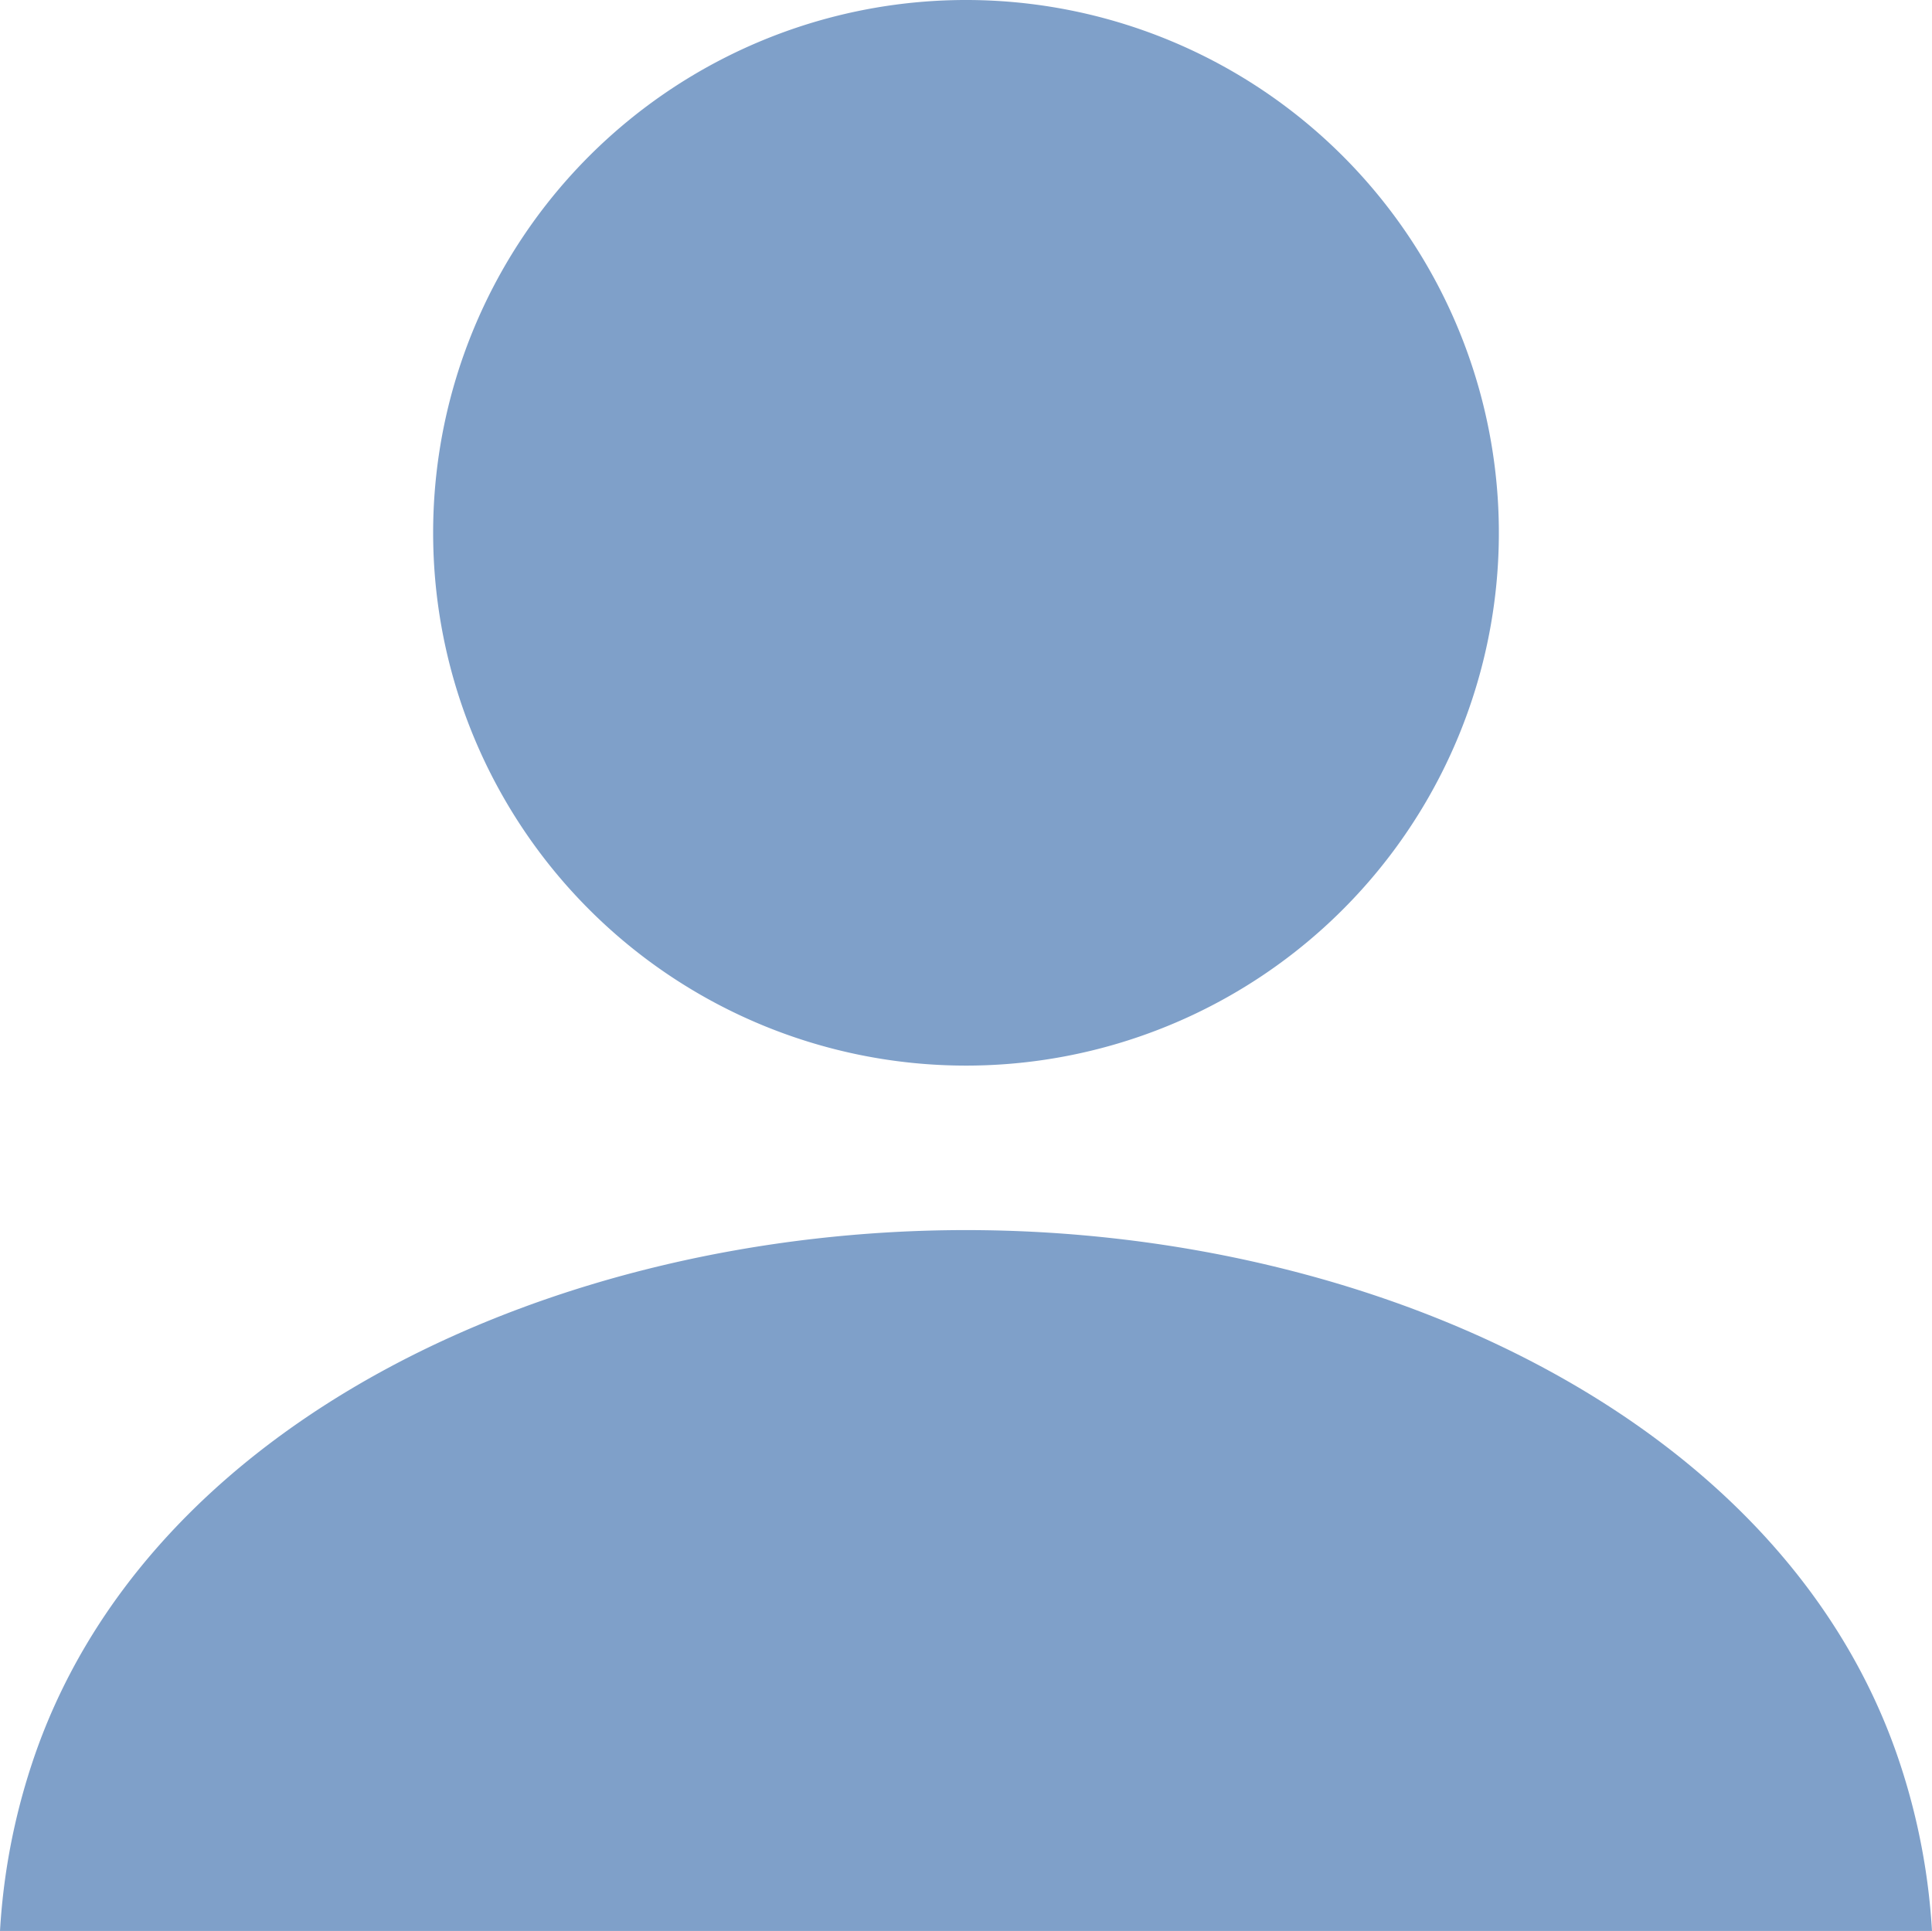
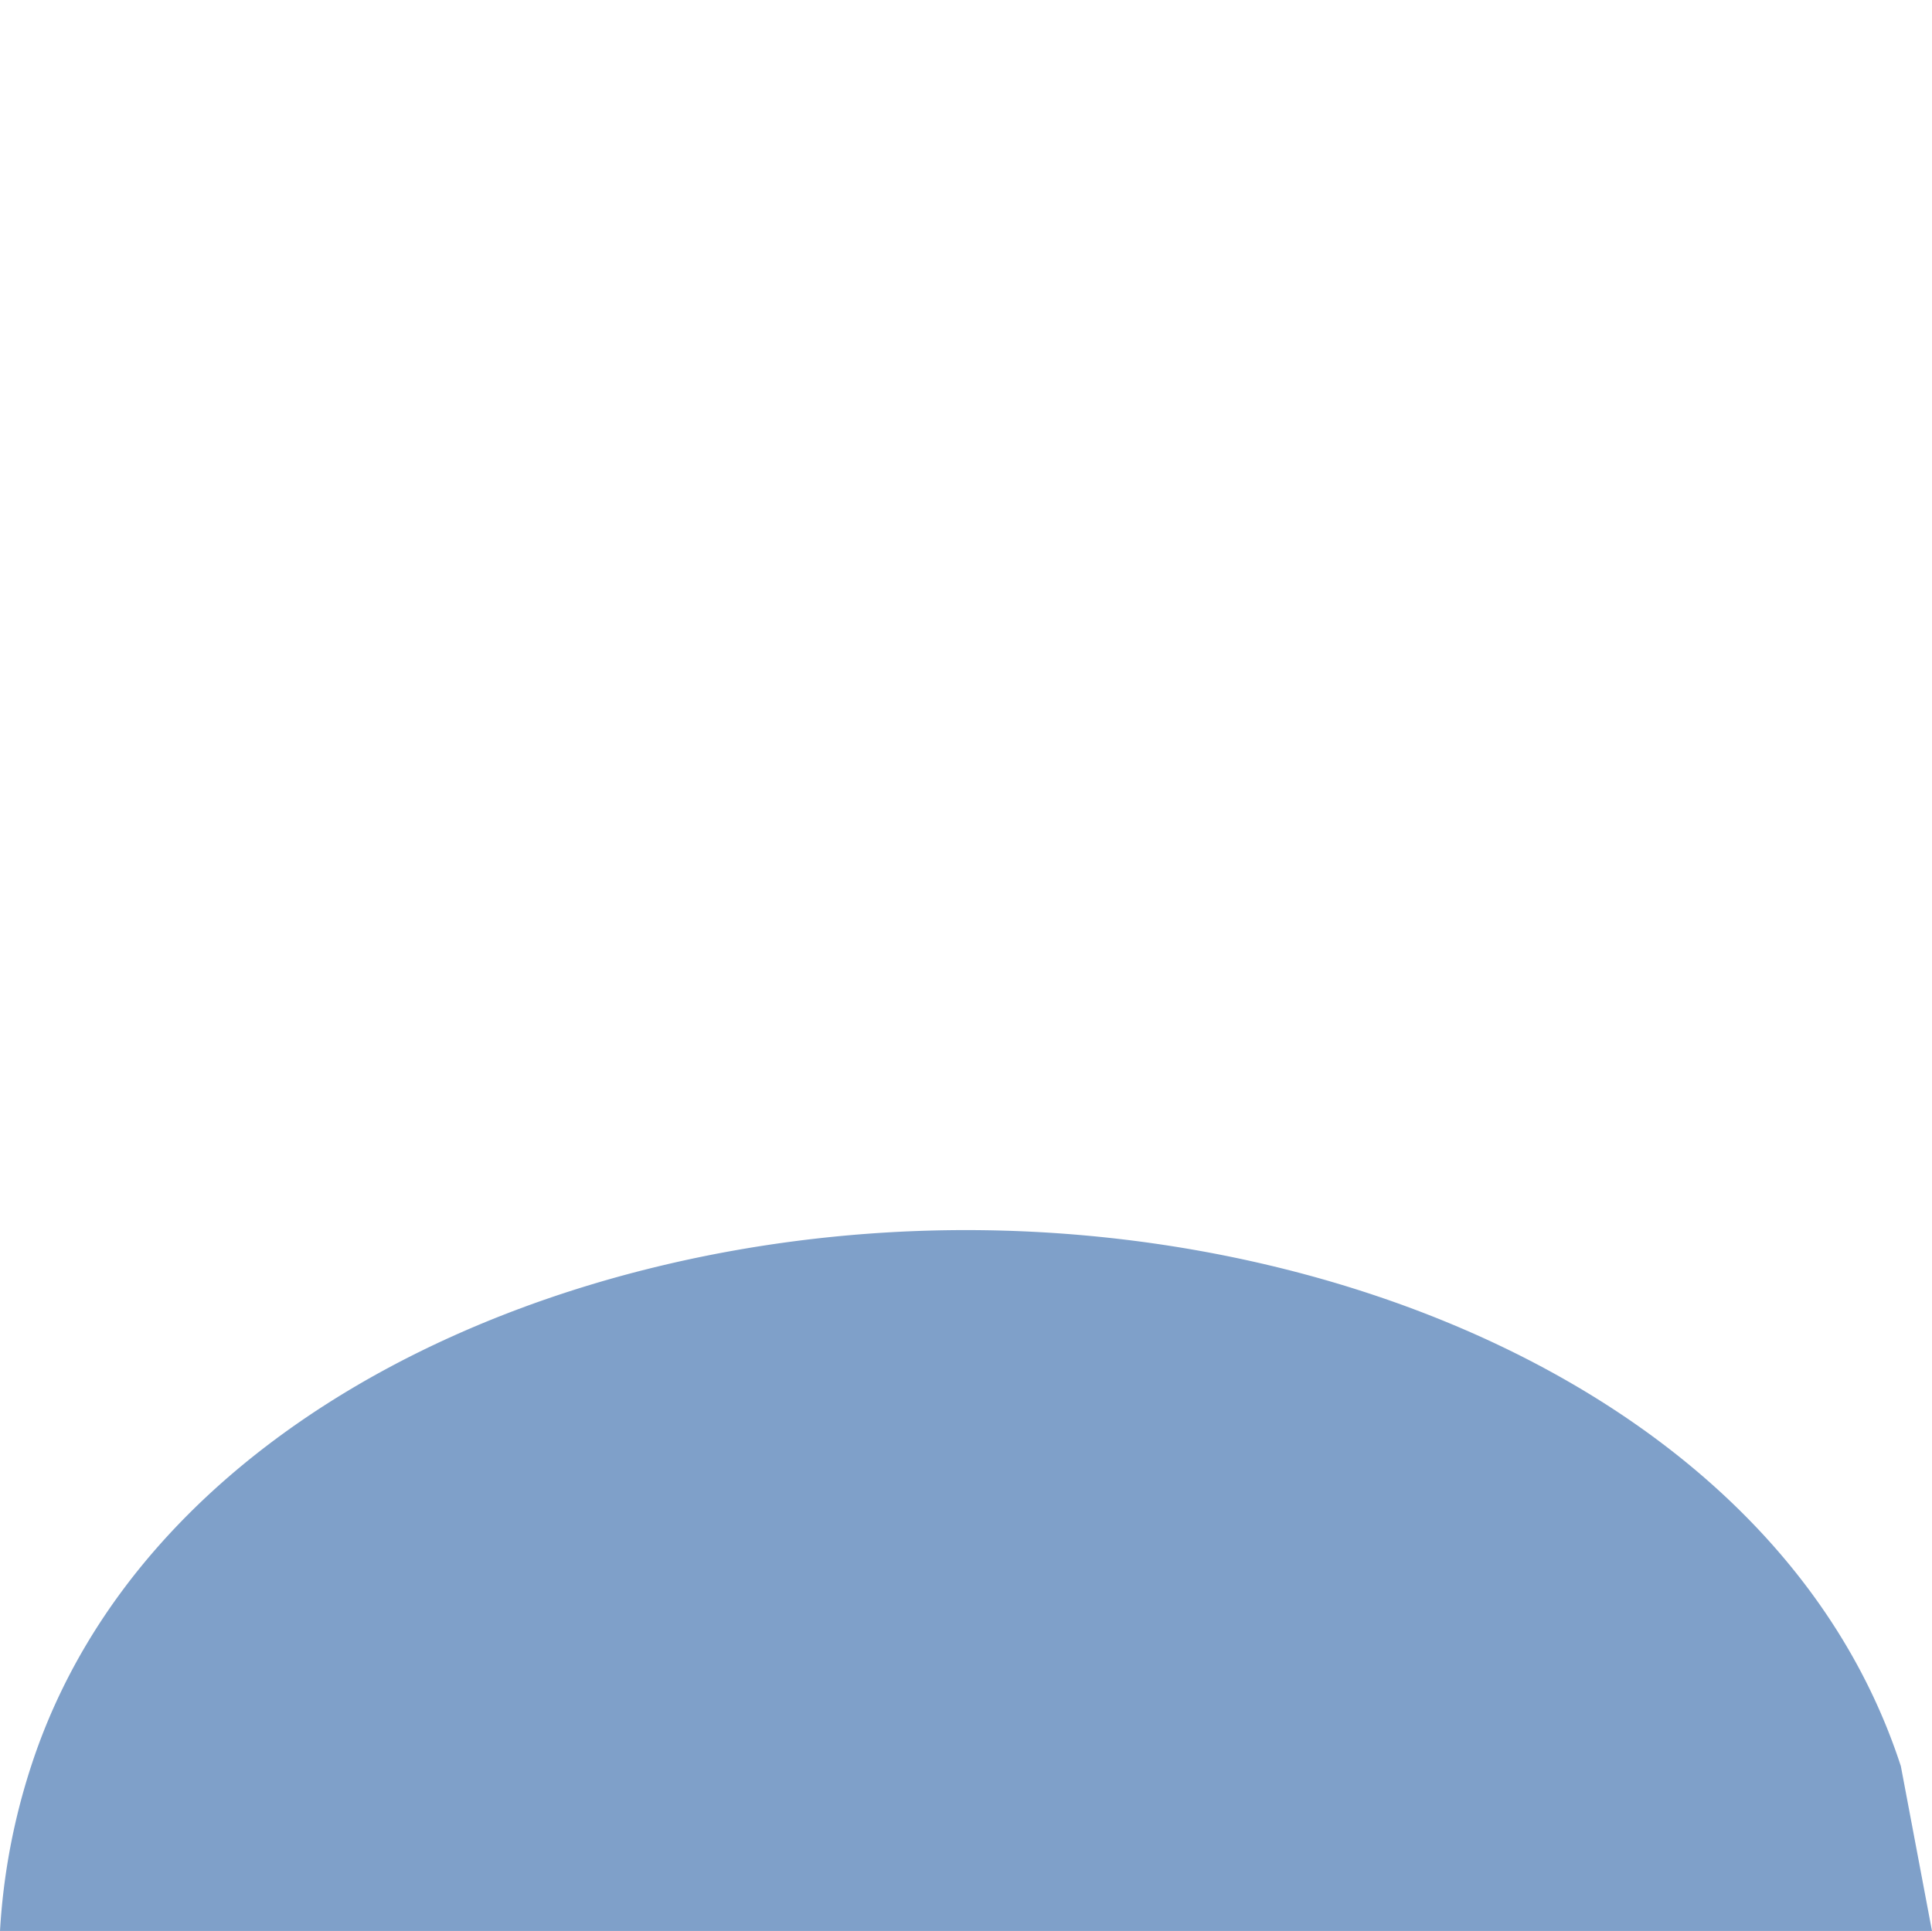
<svg xmlns="http://www.w3.org/2000/svg" width="62.09" height="62.063" viewBox="0 0 62.09 62.063">
  <g transform="translate(0 -0.111)">
-     <path d="M131.909,34.361a17.125,17.125,0,1,0-17.124-17.125A17.125,17.125,0,0,0,131.909,34.361Z" transform="translate(-100.865)" fill="#7fa0c9" />
-     <path d="M61.089,343.369c-3.629-11.155-16.946-17.23-30.044-17.23S4.629,332.214,1,343.369a20.931,20.931,0,0,0-1,5.3H62.09A21,21,0,0,0,61.089,343.369Z" transform="translate(0 -286.491)" fill="#7fa0c9" />
+     <path d="M61.089,343.369c-3.629-11.155-16.946-17.23-30.044-17.23S4.629,332.214,1,343.369a20.931,20.931,0,0,0-1,5.3H62.09Z" transform="translate(0 -286.491)" fill="#7fa0c9" />
  </g>
</svg>